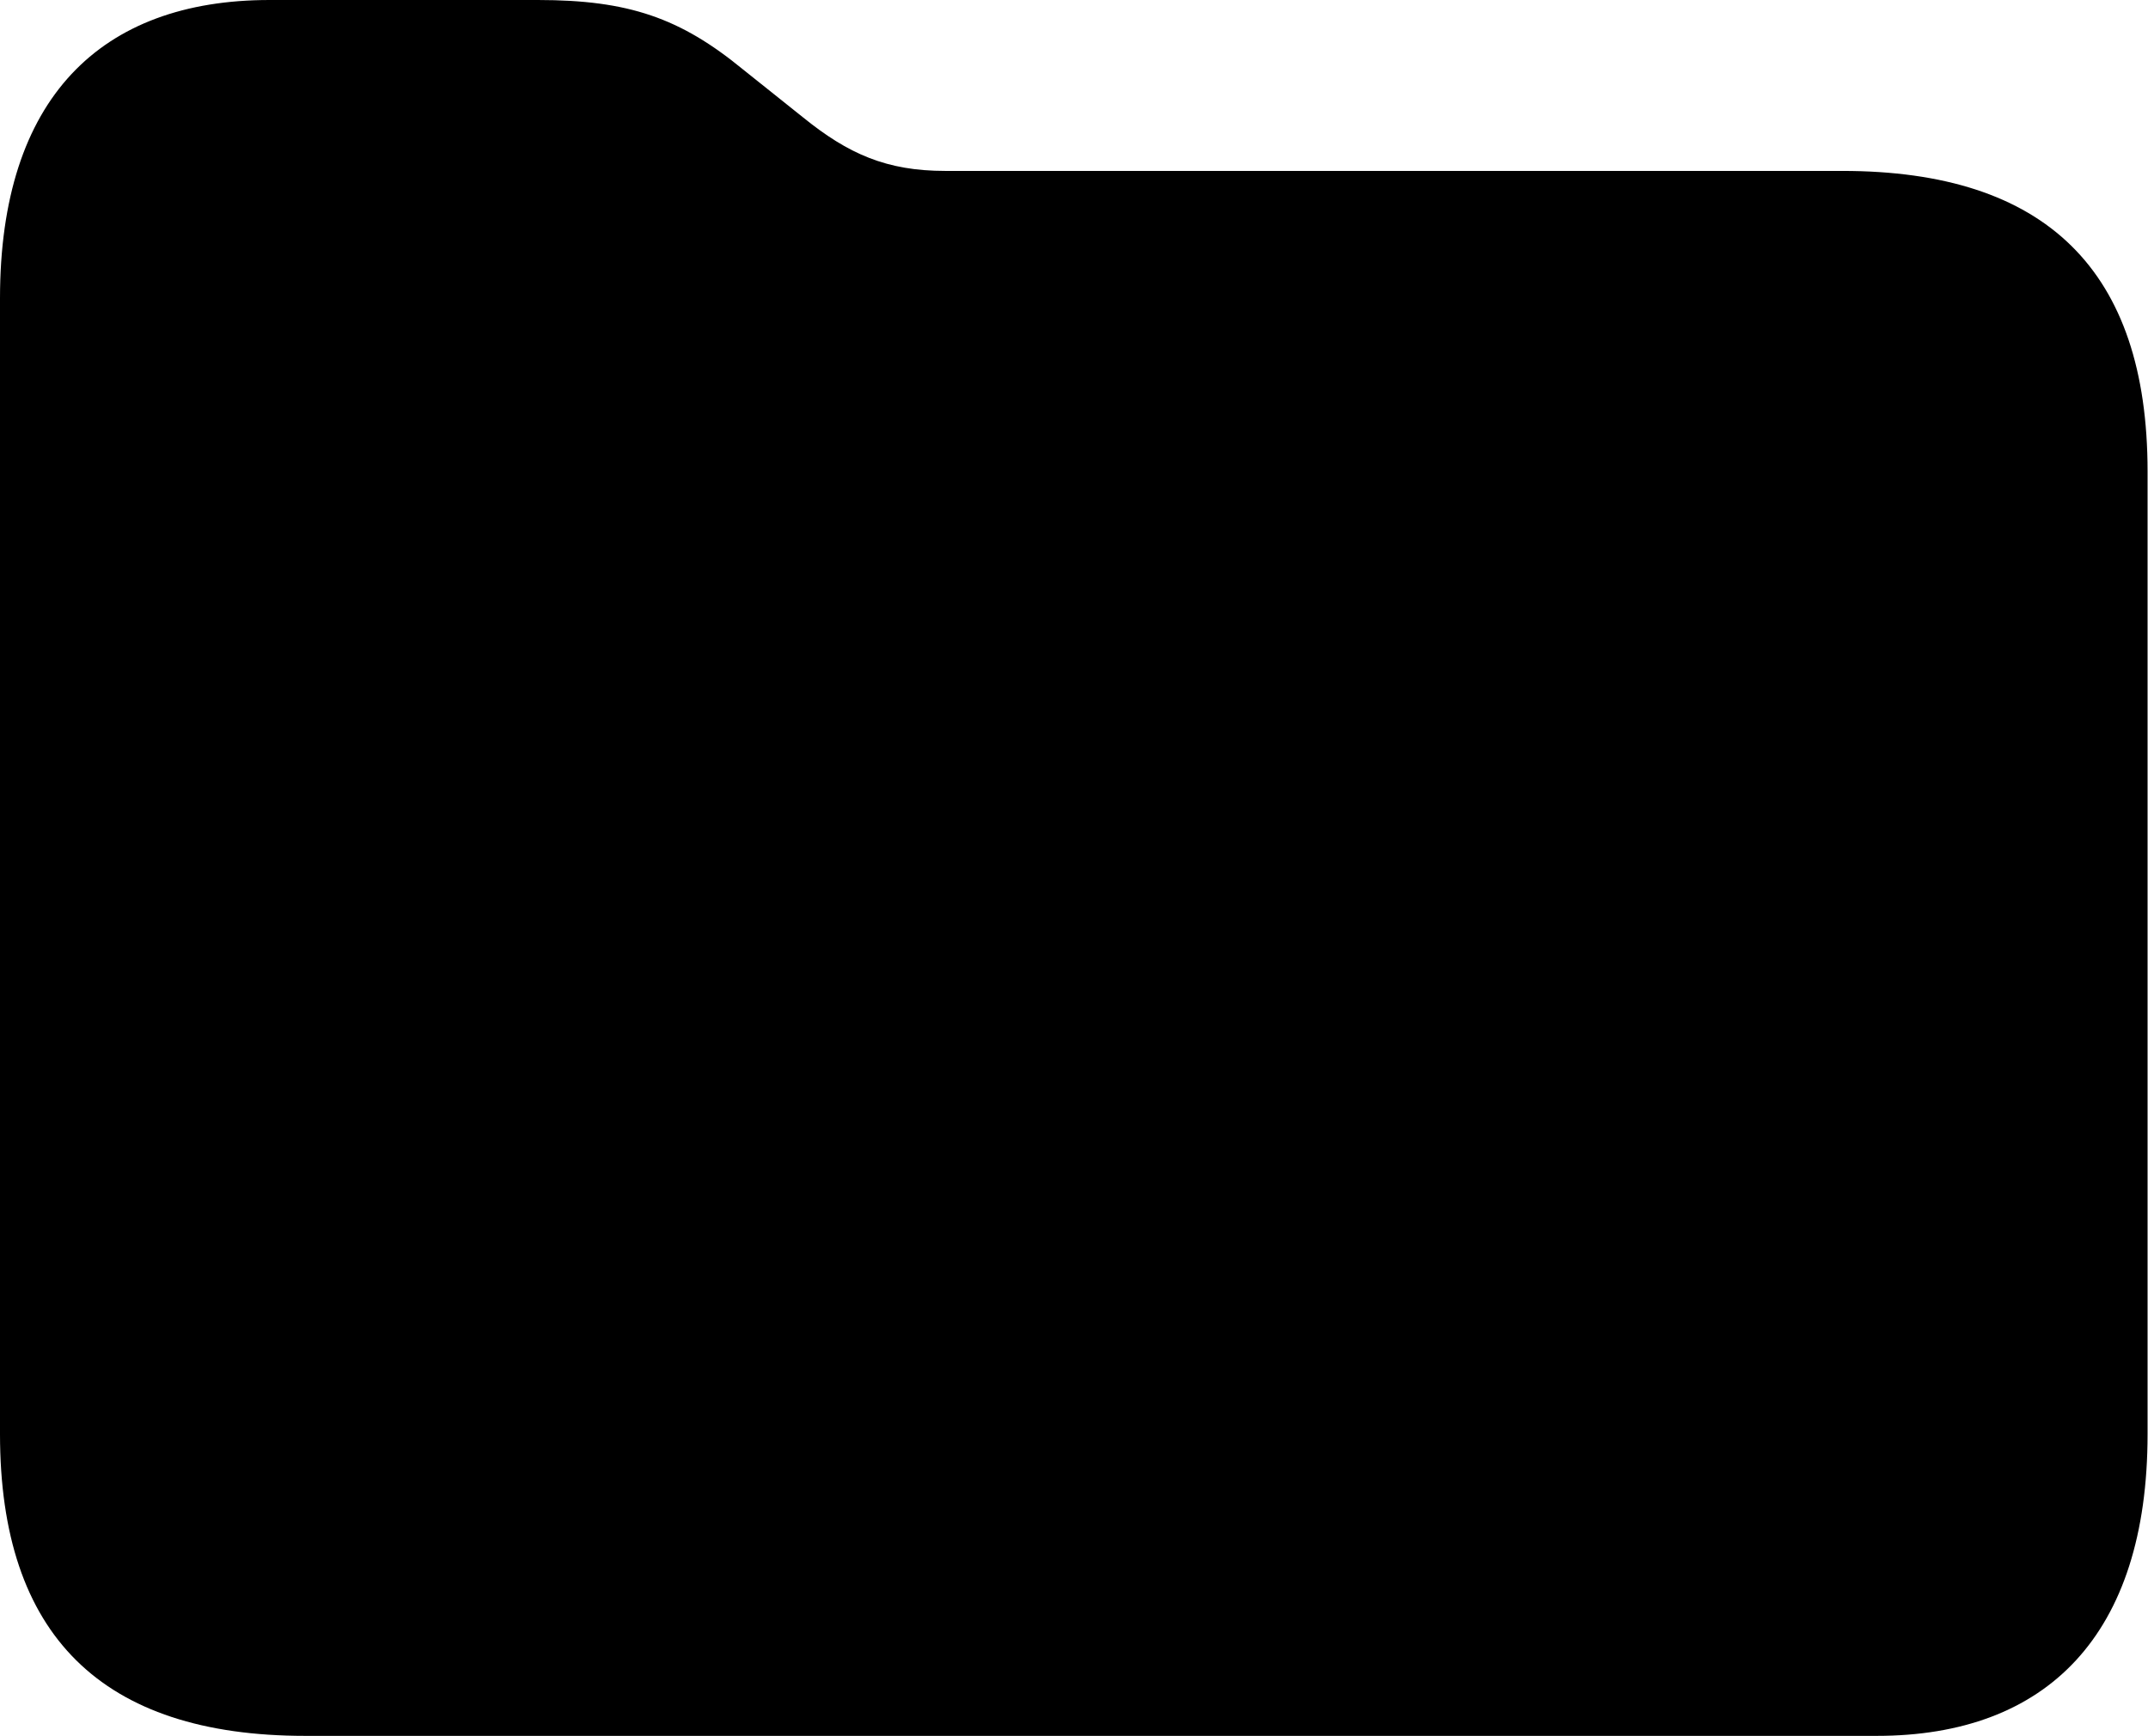
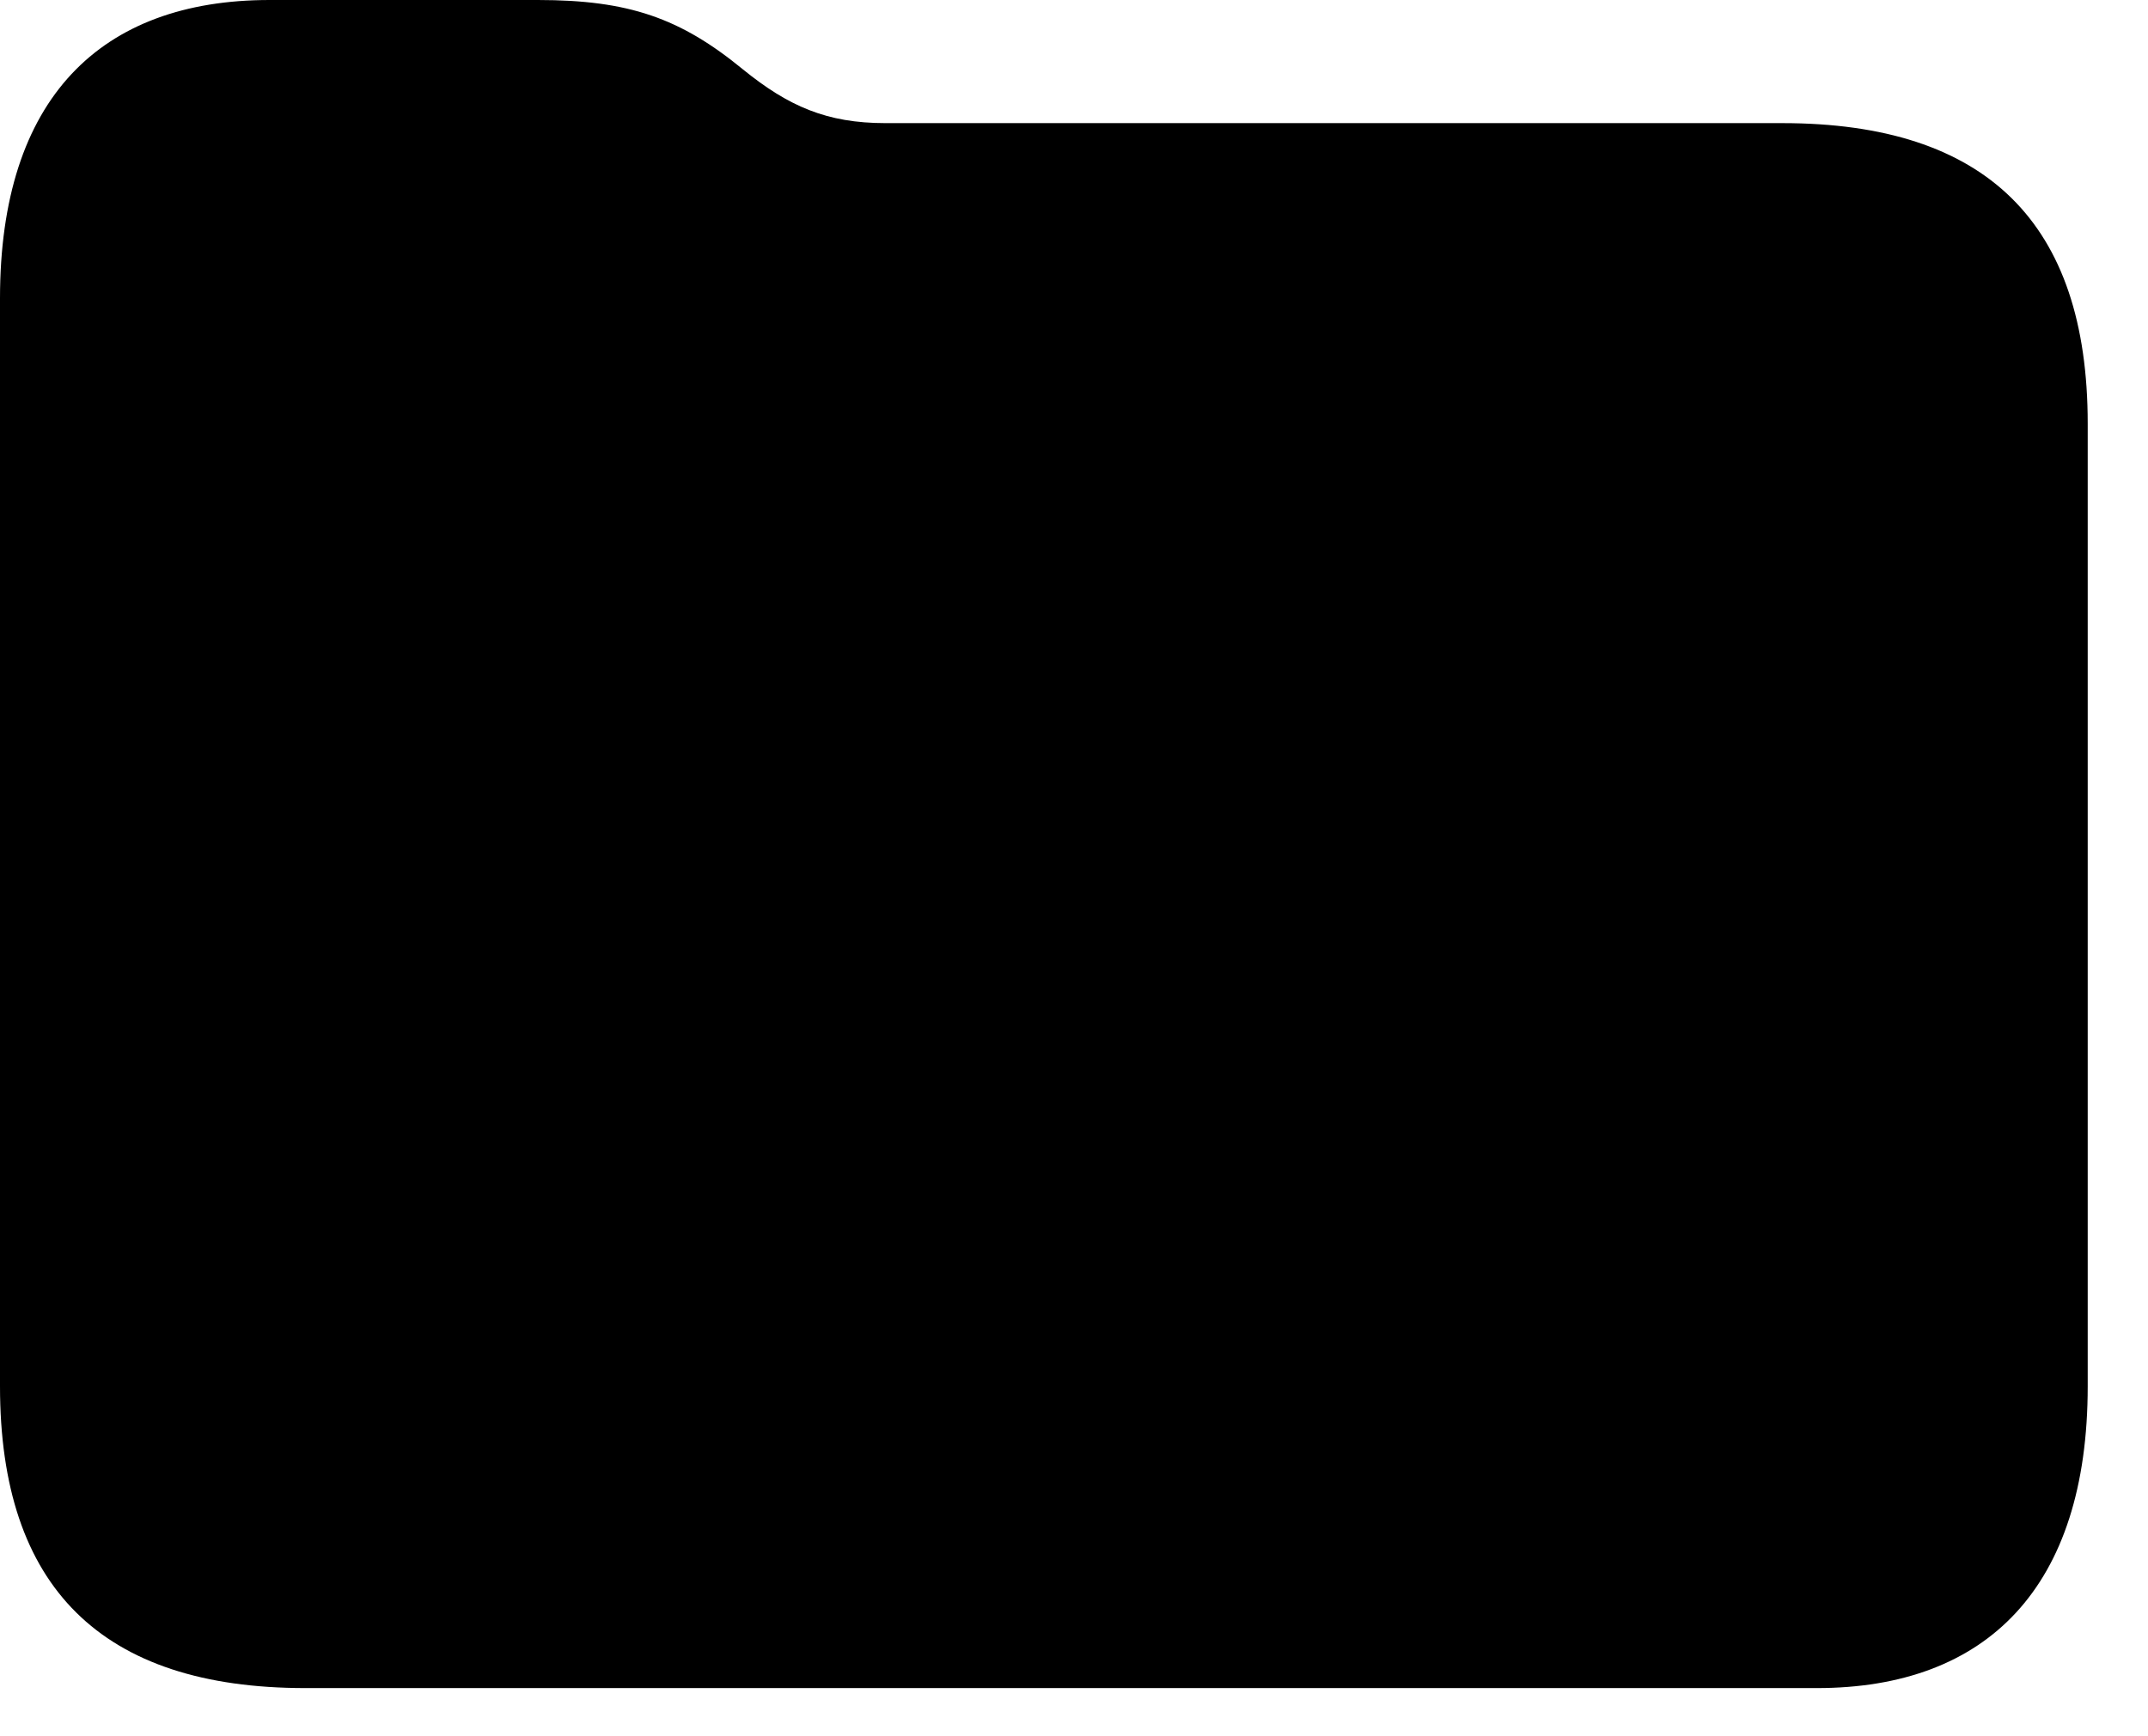
<svg xmlns="http://www.w3.org/2000/svg" id="Calque_2" viewBox="0 0 49.88 40.33">
  <g id="Calque_1-2" data-name="Calque_1">
-     <path d="M0,33.32V6.93C0,2.28,2.34,0,6.26,0h6.23c2.11,0,3.31.42,4.76,1.61l1.39,1.11c1.06.86,1.95,1.25,3.31,1.25h20.83c4.73,0,7.09,2.31,7.09,6.98v22.36c0,4.67-2.34,7.01-6.29,7.01H7.09c-4.73,0-7.09-2.34-7.09-7.01Z" />
+     <path d="M0,33.32V6.93C0,2.28,2.34,0,6.26,0h6.23c2.11,0,3.31.42,4.76,1.61c1.06.86,1.95,1.25,3.31,1.25h20.83c4.73,0,7.09,2.31,7.09,6.98v22.36c0,4.67-2.34,7.01-6.29,7.01H7.09c-4.73,0-7.09-2.34-7.09-7.01Z" />
  </g>
</svg>